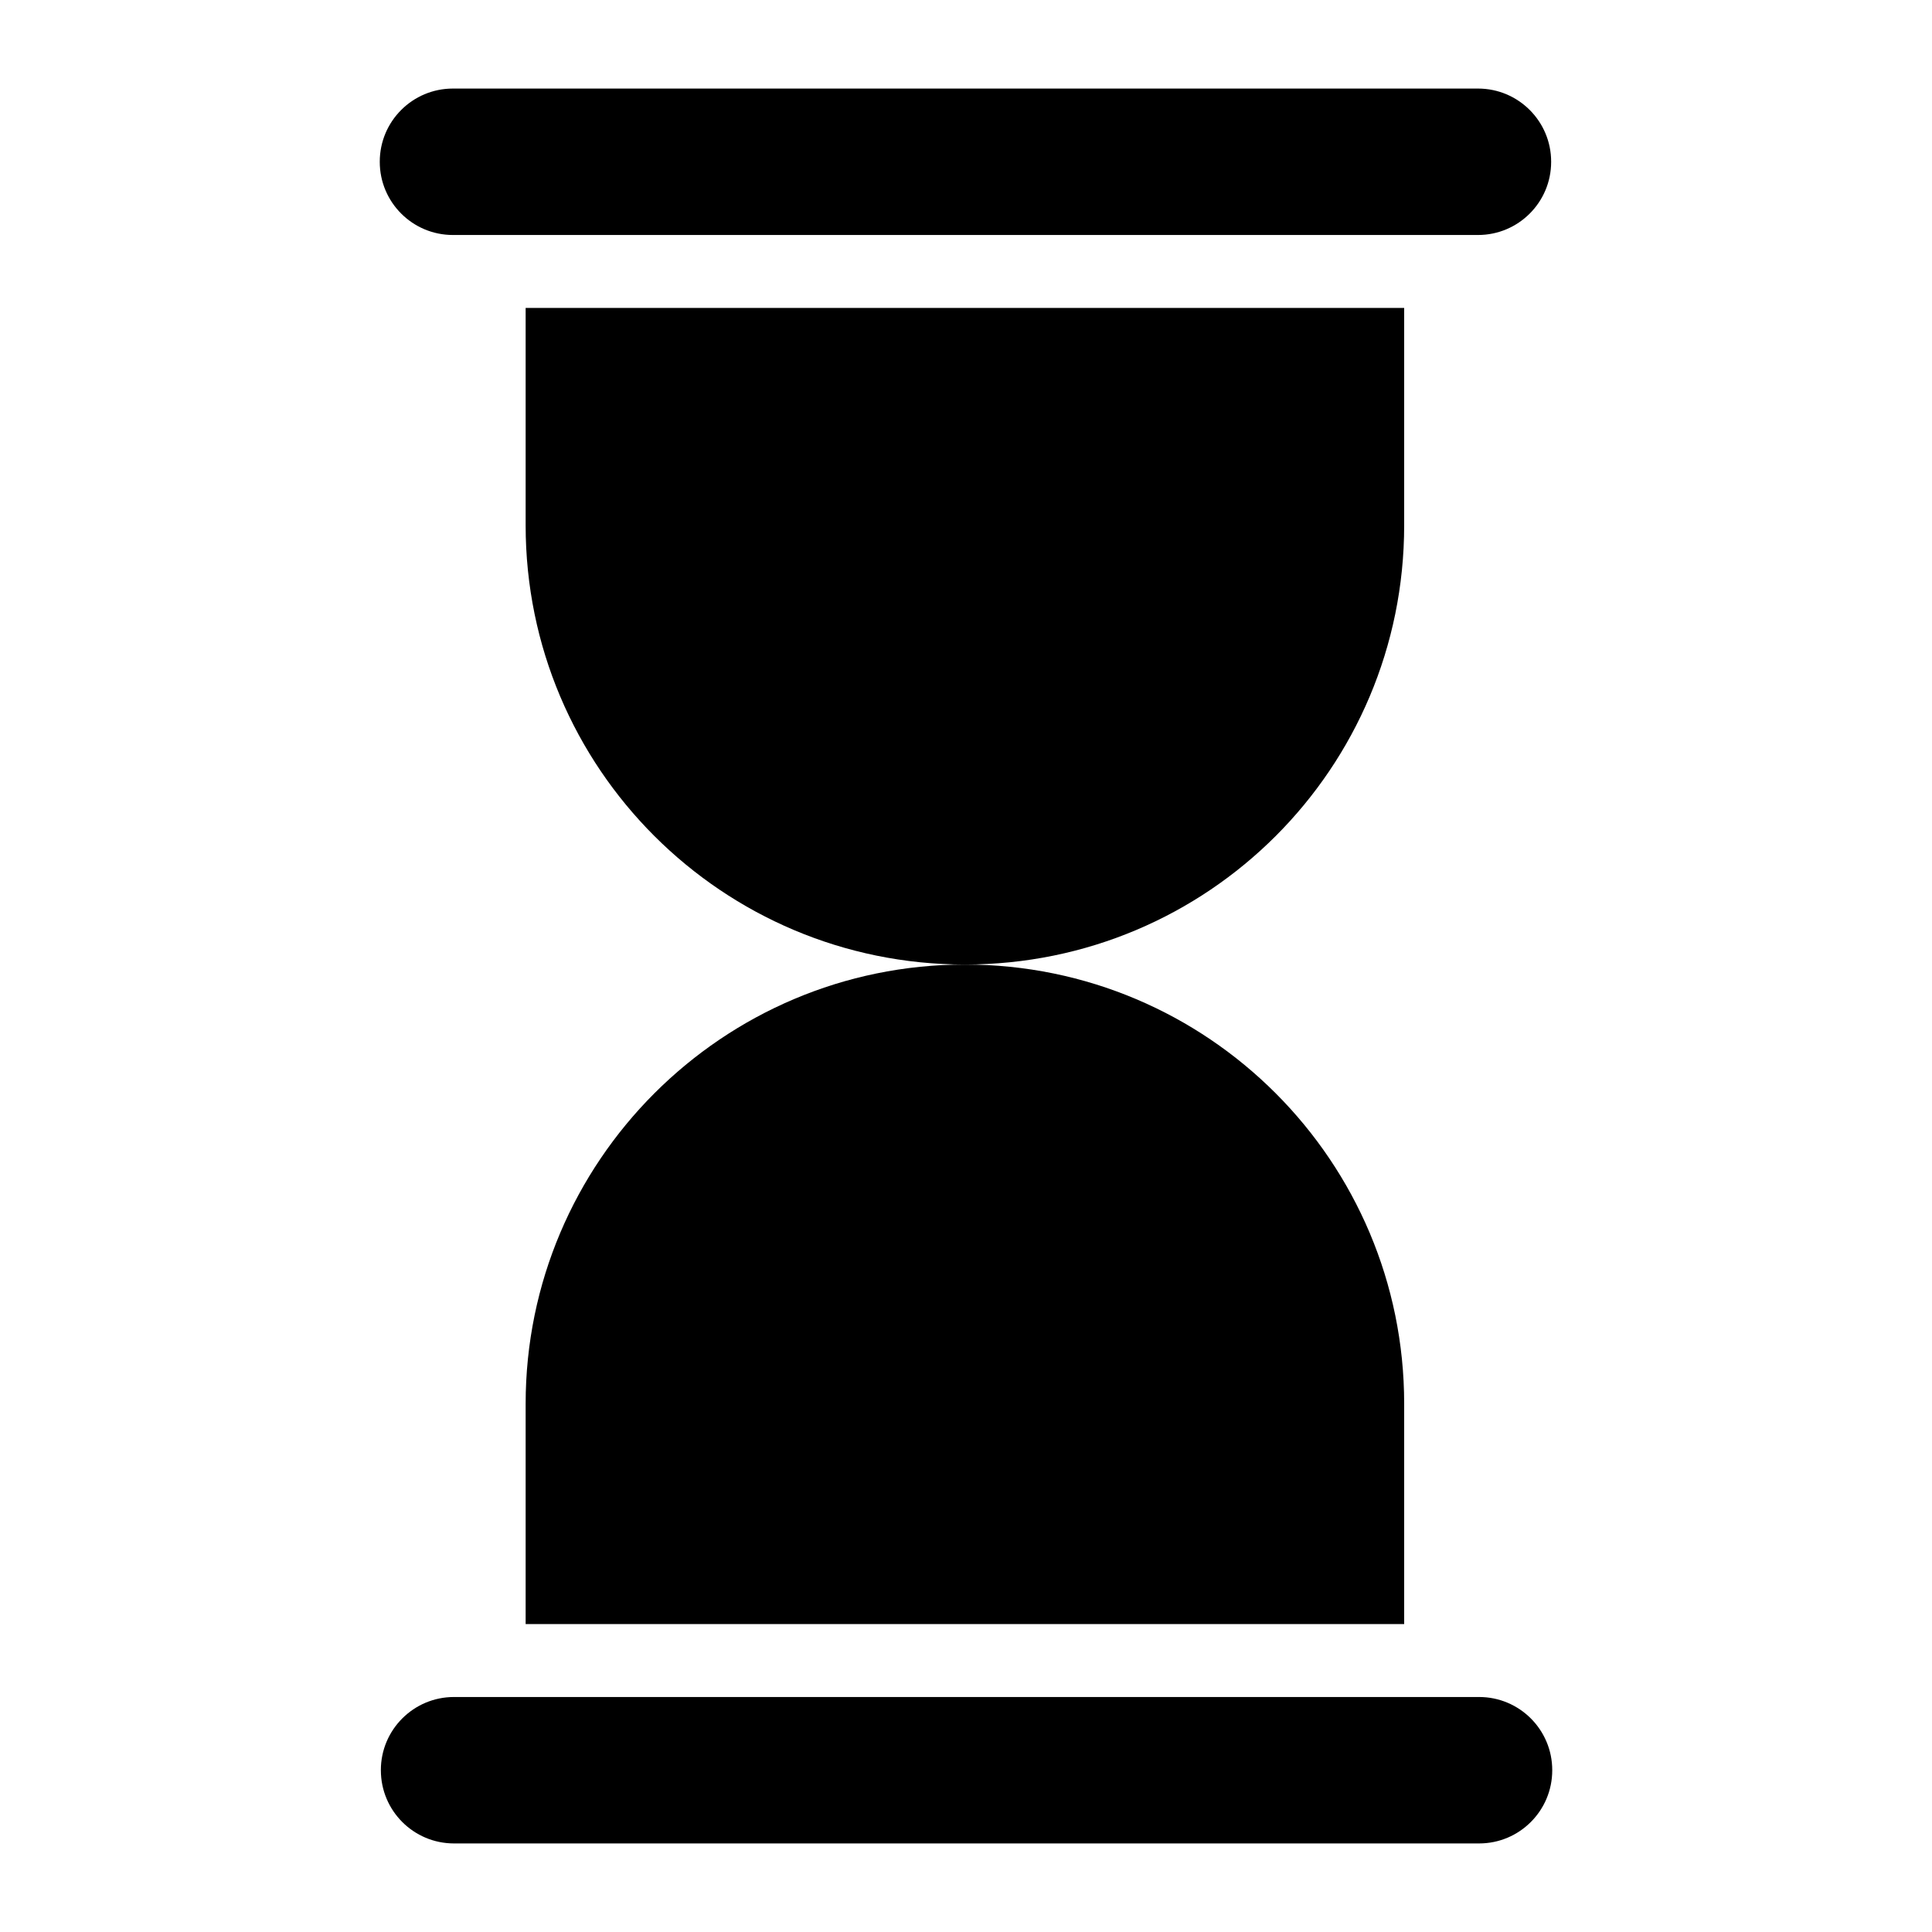
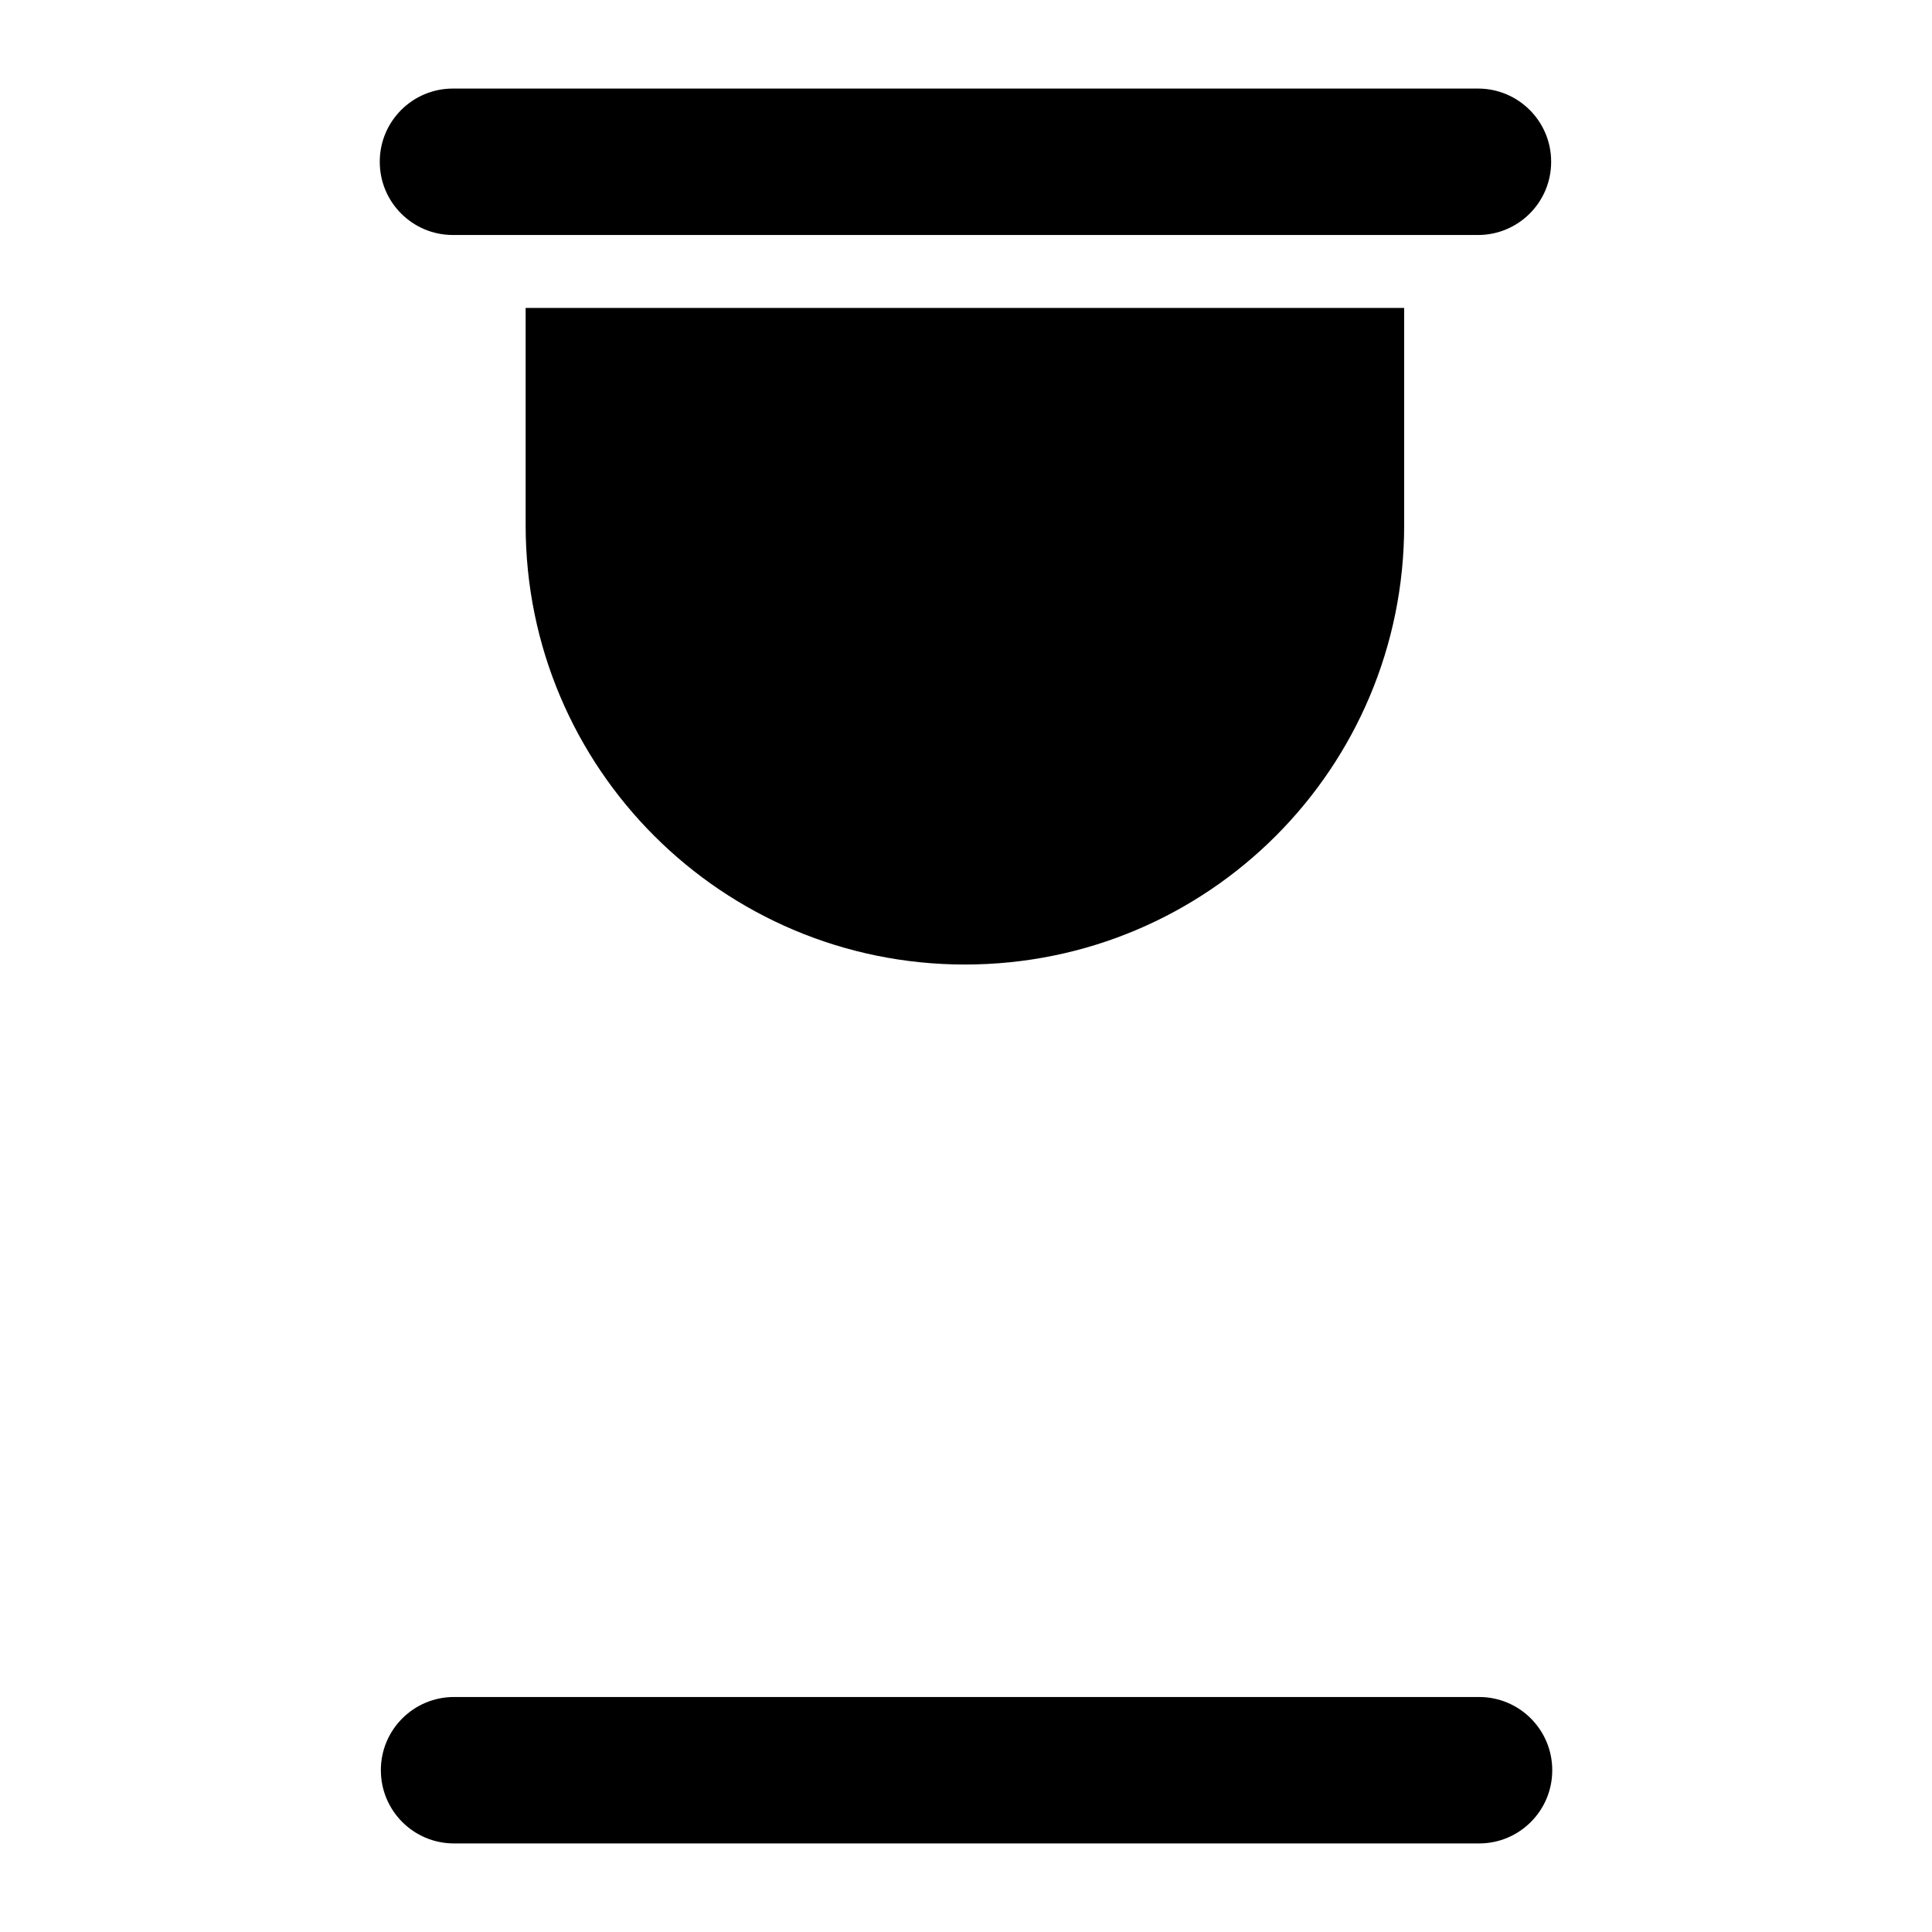
<svg xmlns="http://www.w3.org/2000/svg" fill="#000000" width="800px" height="800px" version="1.1" viewBox="144 144 512 512">
  <g>
-     <path d="m555.07 186.9v-0.051c0-10.703-8.676-19.379-19.379-19.379h-271.67c-10.703 0-19.379 8.676-19.379 19.379v0.047c0 10.703 8.676 19.379 19.379 19.379h271.67c10.703 0 19.379-8.676 19.379-19.375z" />
+     <path d="m555.07 186.9v-0.051c0-10.703-8.676-19.379-19.379-19.379h-271.67c-10.703 0-19.379 8.676-19.379 19.379v0.047c0 10.703 8.676 19.379 19.379 19.379h271.67c10.703 0 19.379-8.676 19.379-19.375" />
    <path d="m264.31 632.53h271.67c10.703 0 19.379-8.676 19.379-19.379v-0.047c0-10.703-8.676-19.379-19.379-19.379h-271.67c-10.703 0-19.379 8.676-19.379 19.379l0.004 0.047c0 10.703 8.672 19.379 19.375 19.379z" />
-     <path d="m283.3 516.02v58.375h232.82v-58.375c0-64.219-51.996-116.41-116.41-116.41-64.215 0-116.41 52.191-116.41 116.41z" />
    <path d="m516.12 283.2v-57.598h-232.82v57.598c0 64.414 52.188 116.41 116.41 116.41 64.414-0.004 116.41-51.996 116.41-116.41z" />
  </g>
</svg>